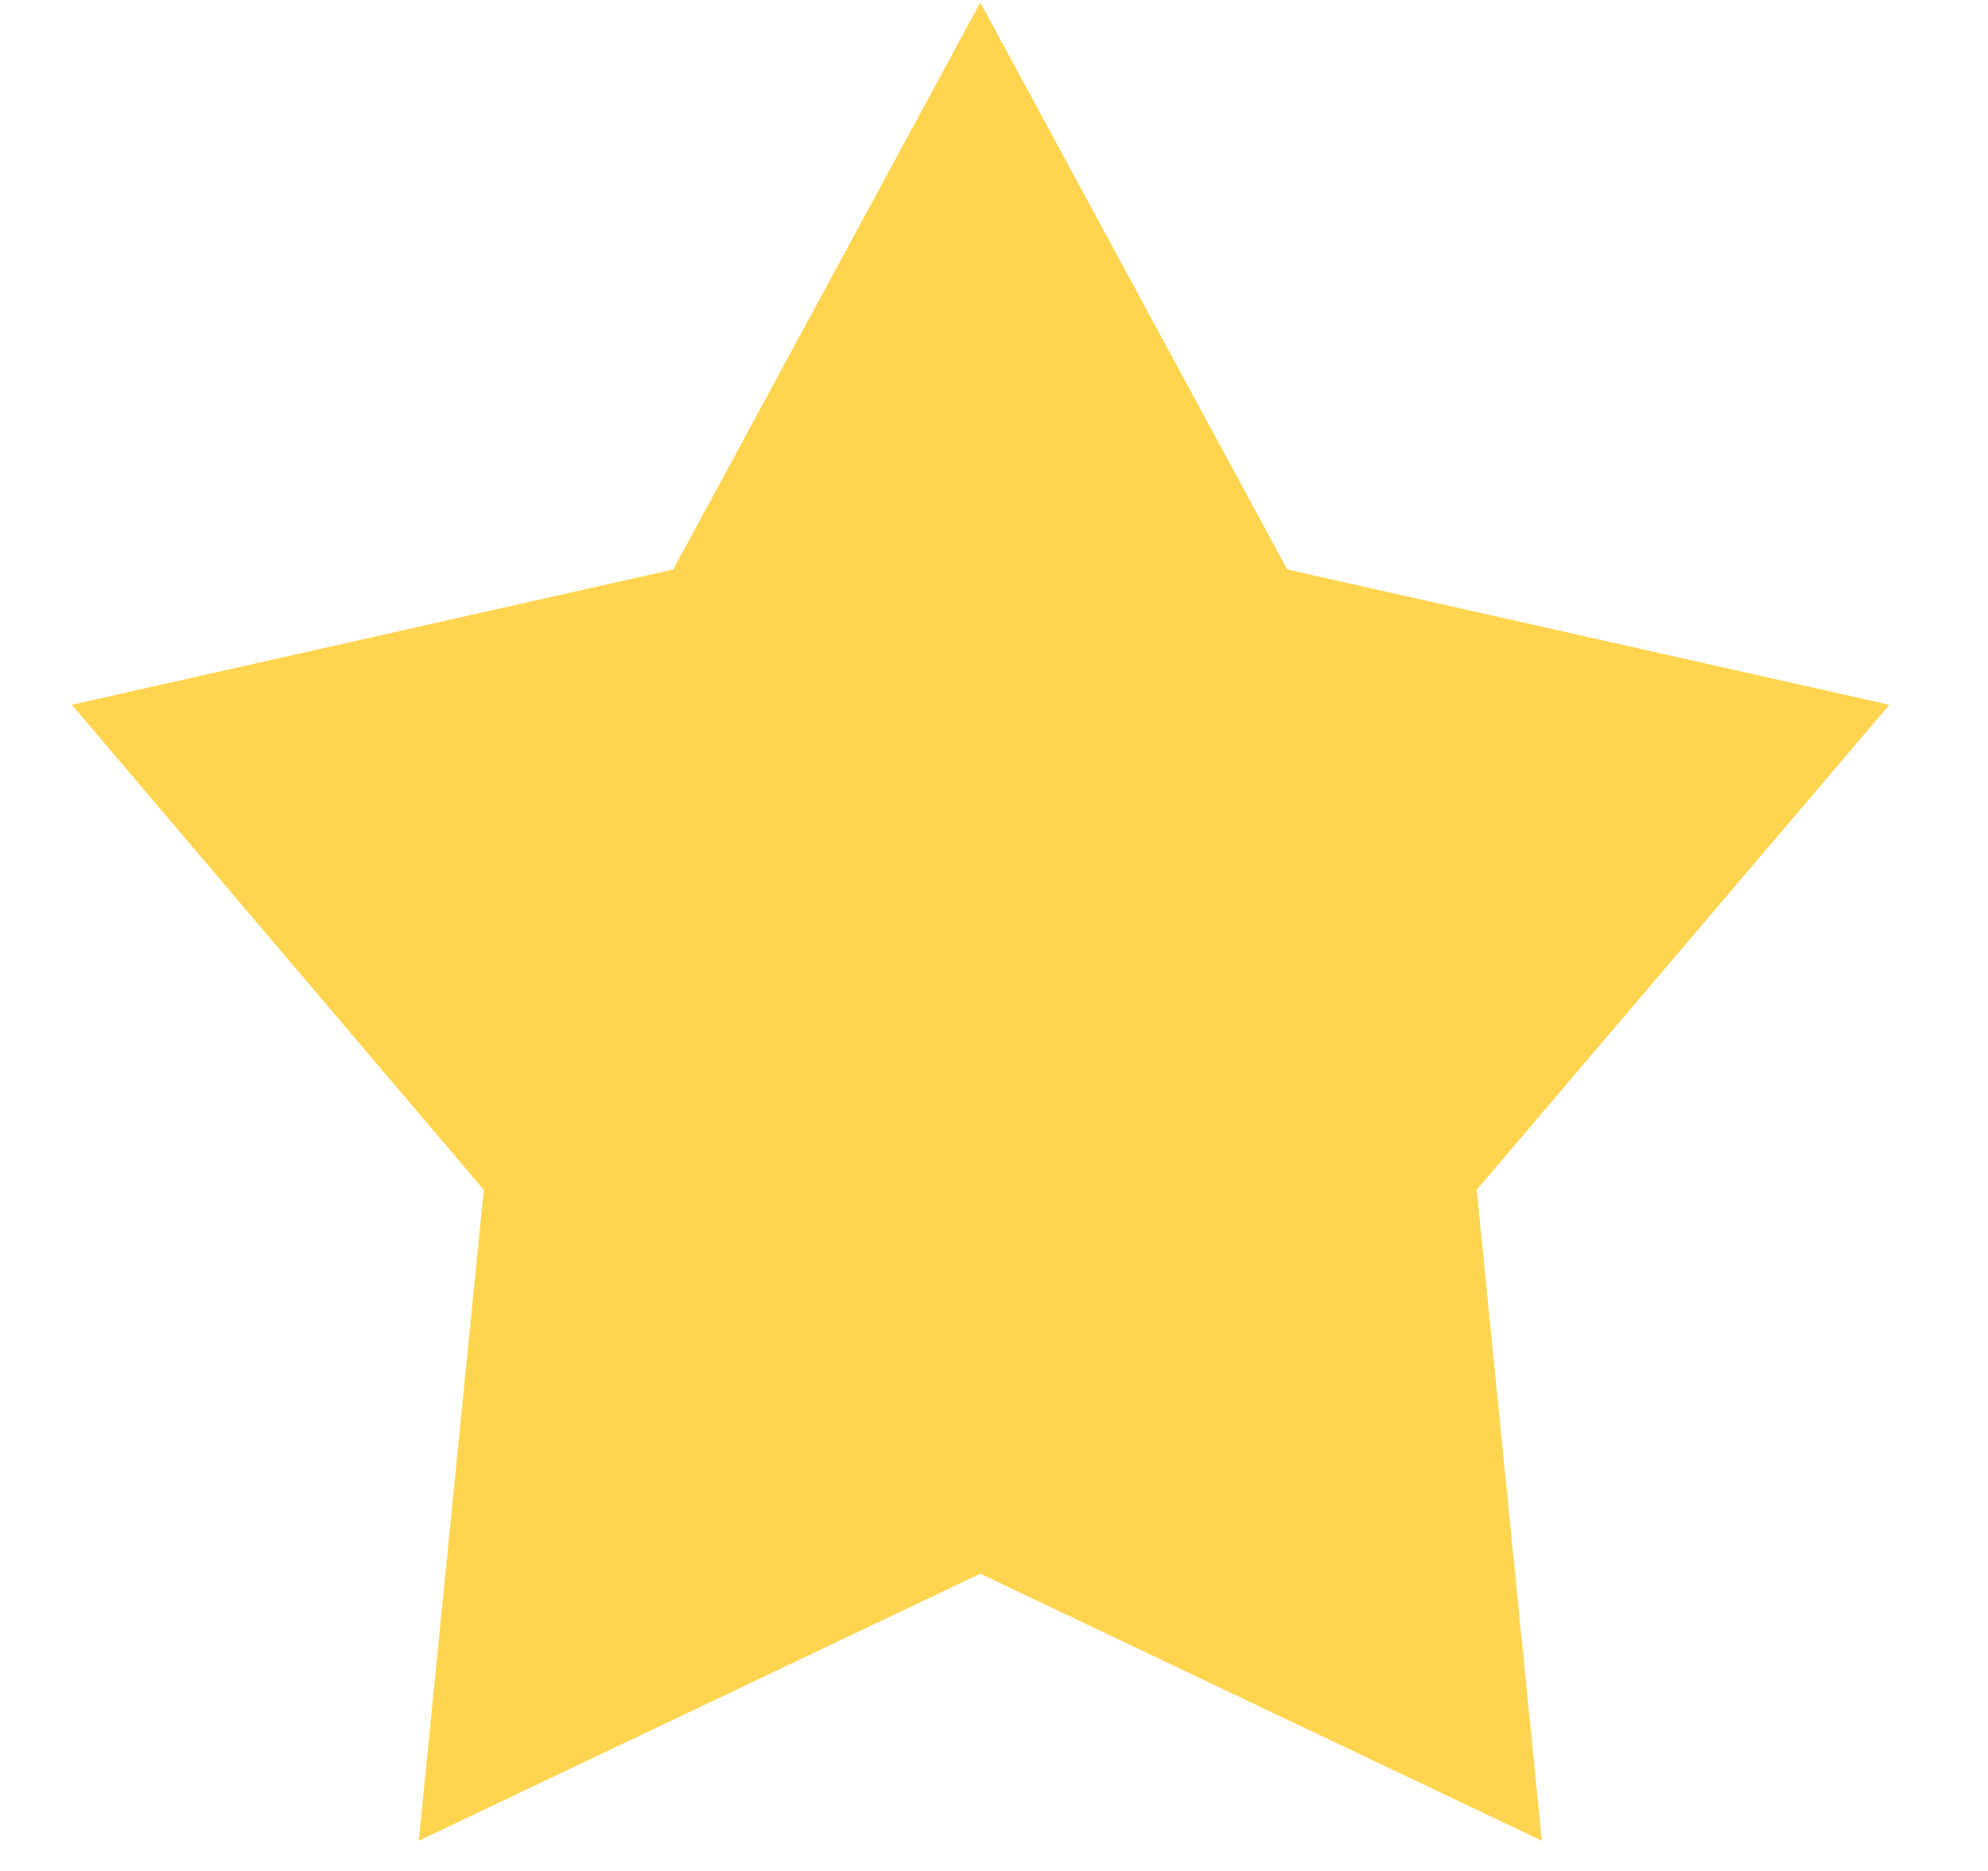
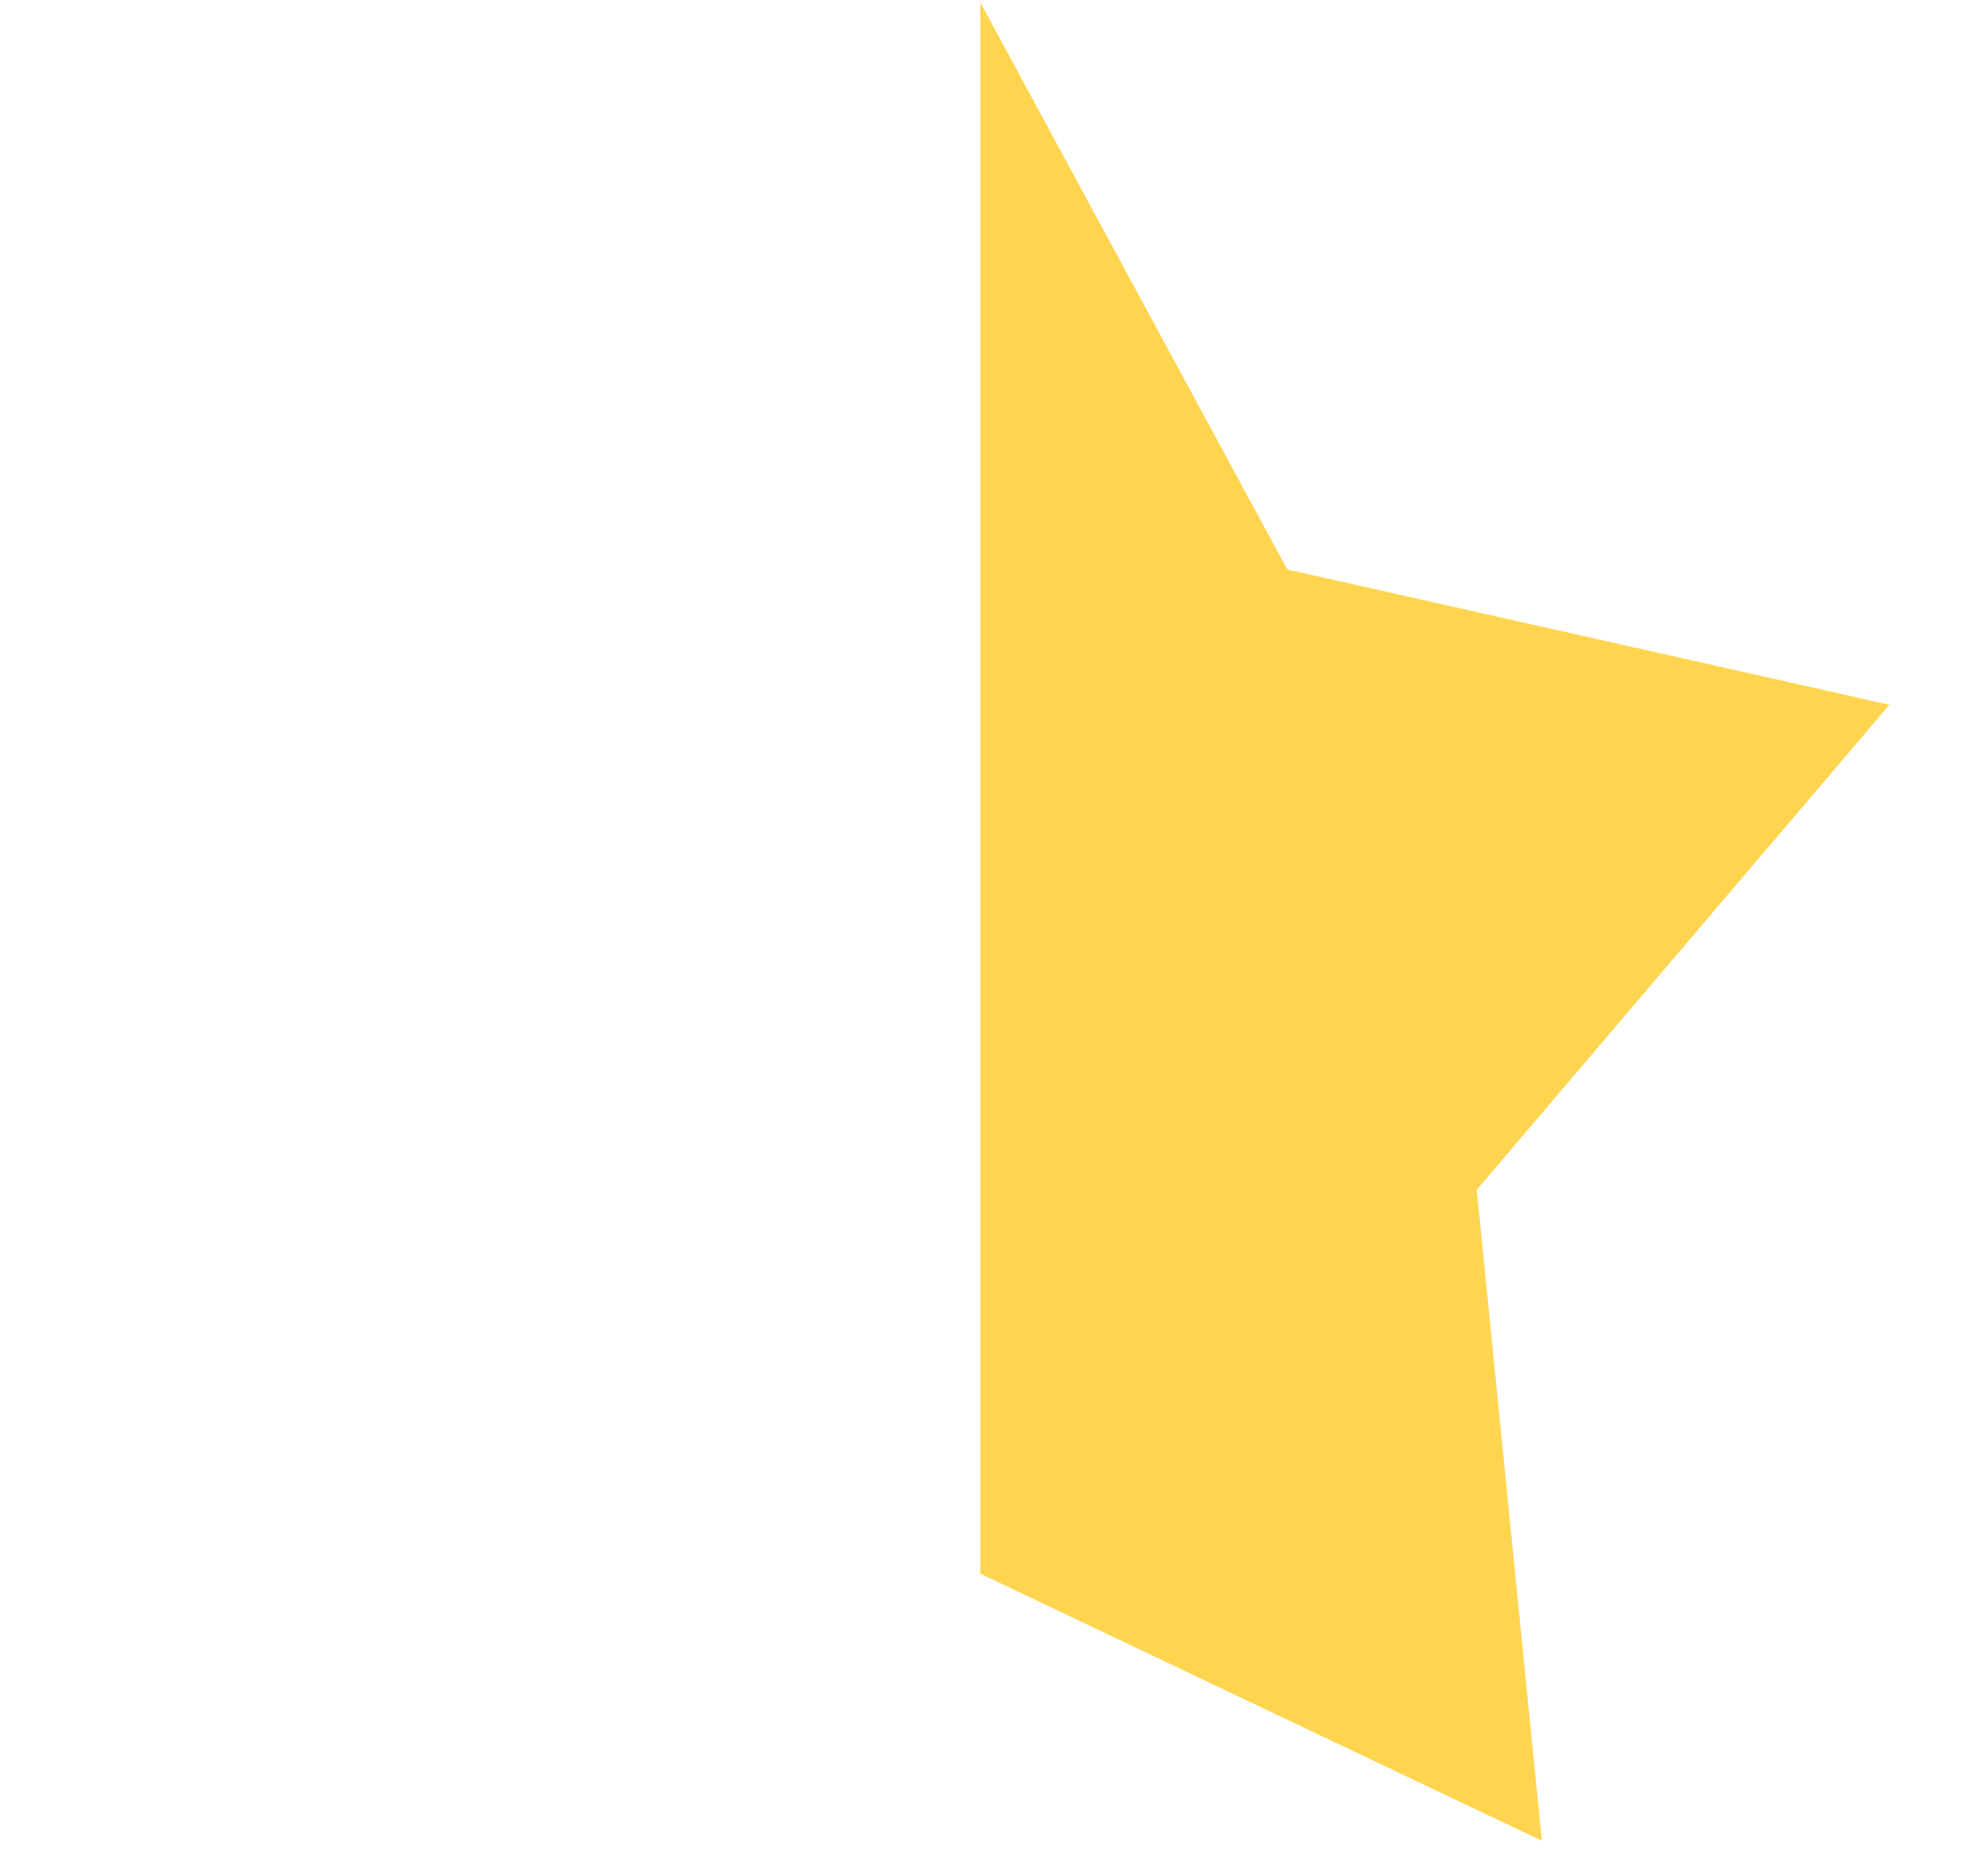
<svg xmlns="http://www.w3.org/2000/svg" width="17" height="16" viewBox="0 0 17 16" fill="none">
-   <path d="M8.383 0.021L9.579 7.881L8.383 13.458L3.581 15.742L4.137 10.175L0.614 6.027L5.757 4.87L8.383 0.021Z" fill="#FFD54F" />
  <path d="M12.628 10.175L13.185 15.742L8.383 13.458V0.021L11.008 4.87L16.157 6.027L12.628 10.175Z" fill="#FFD54F" />
</svg>